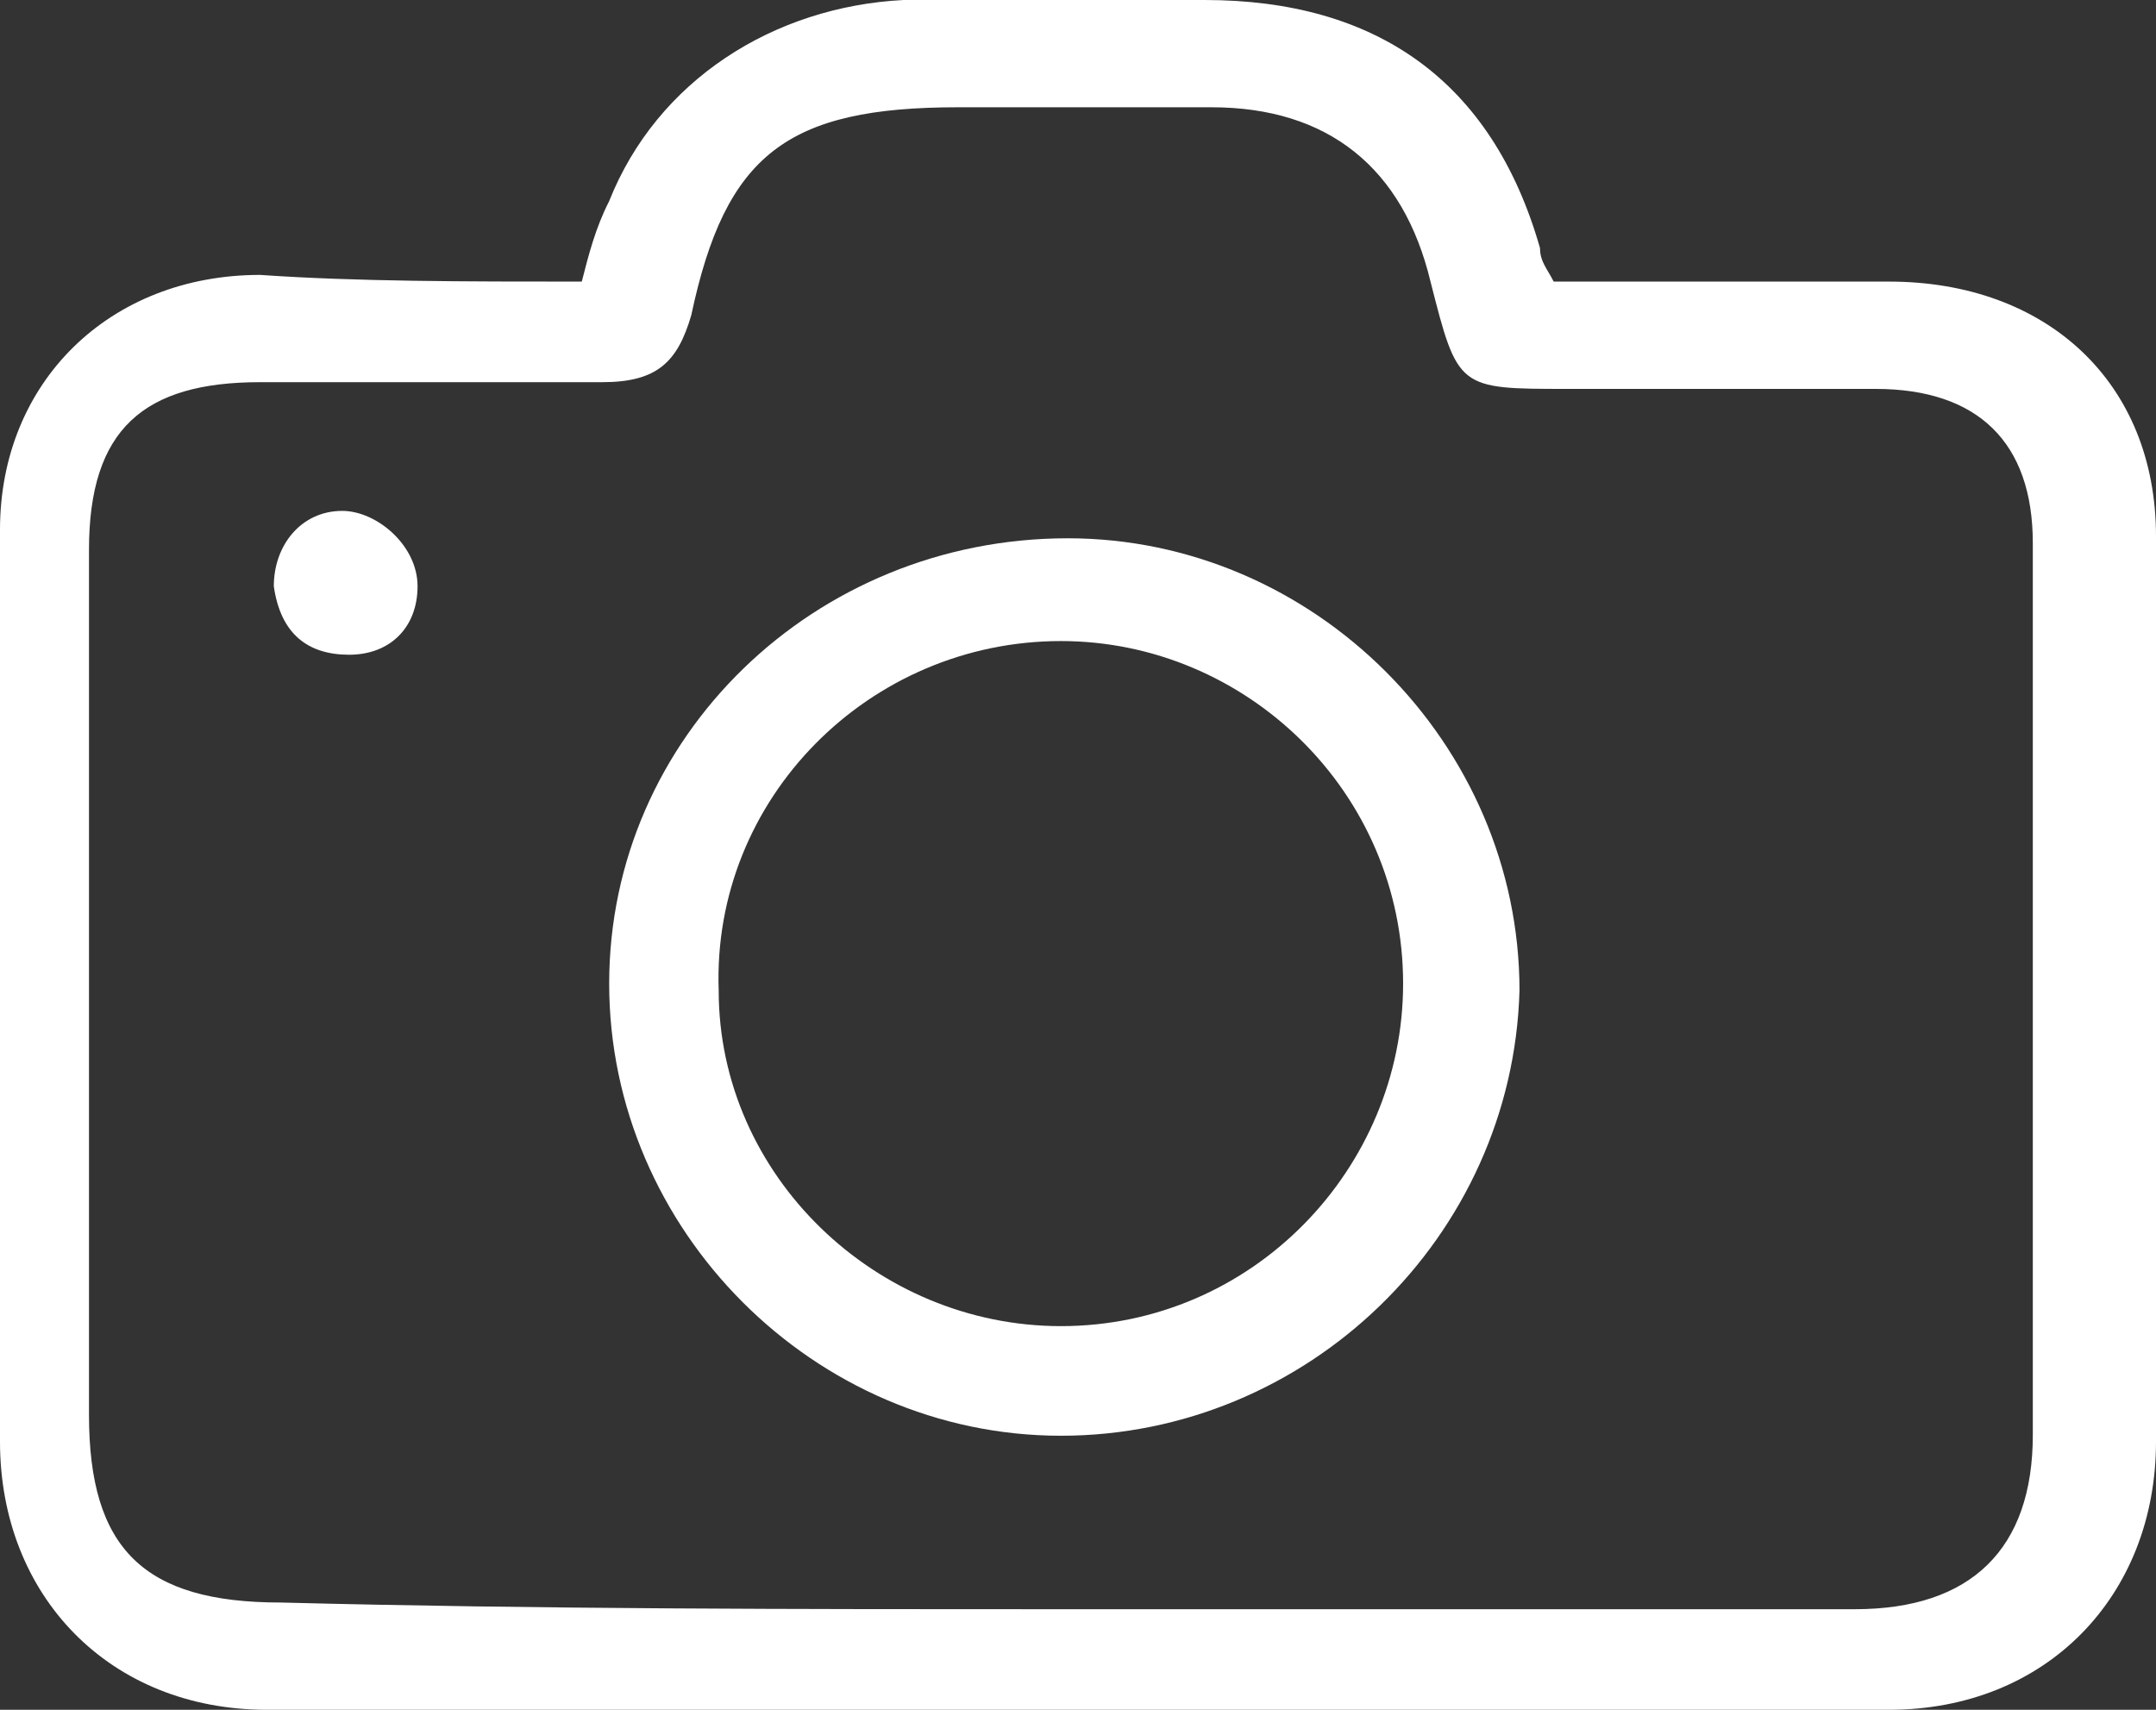
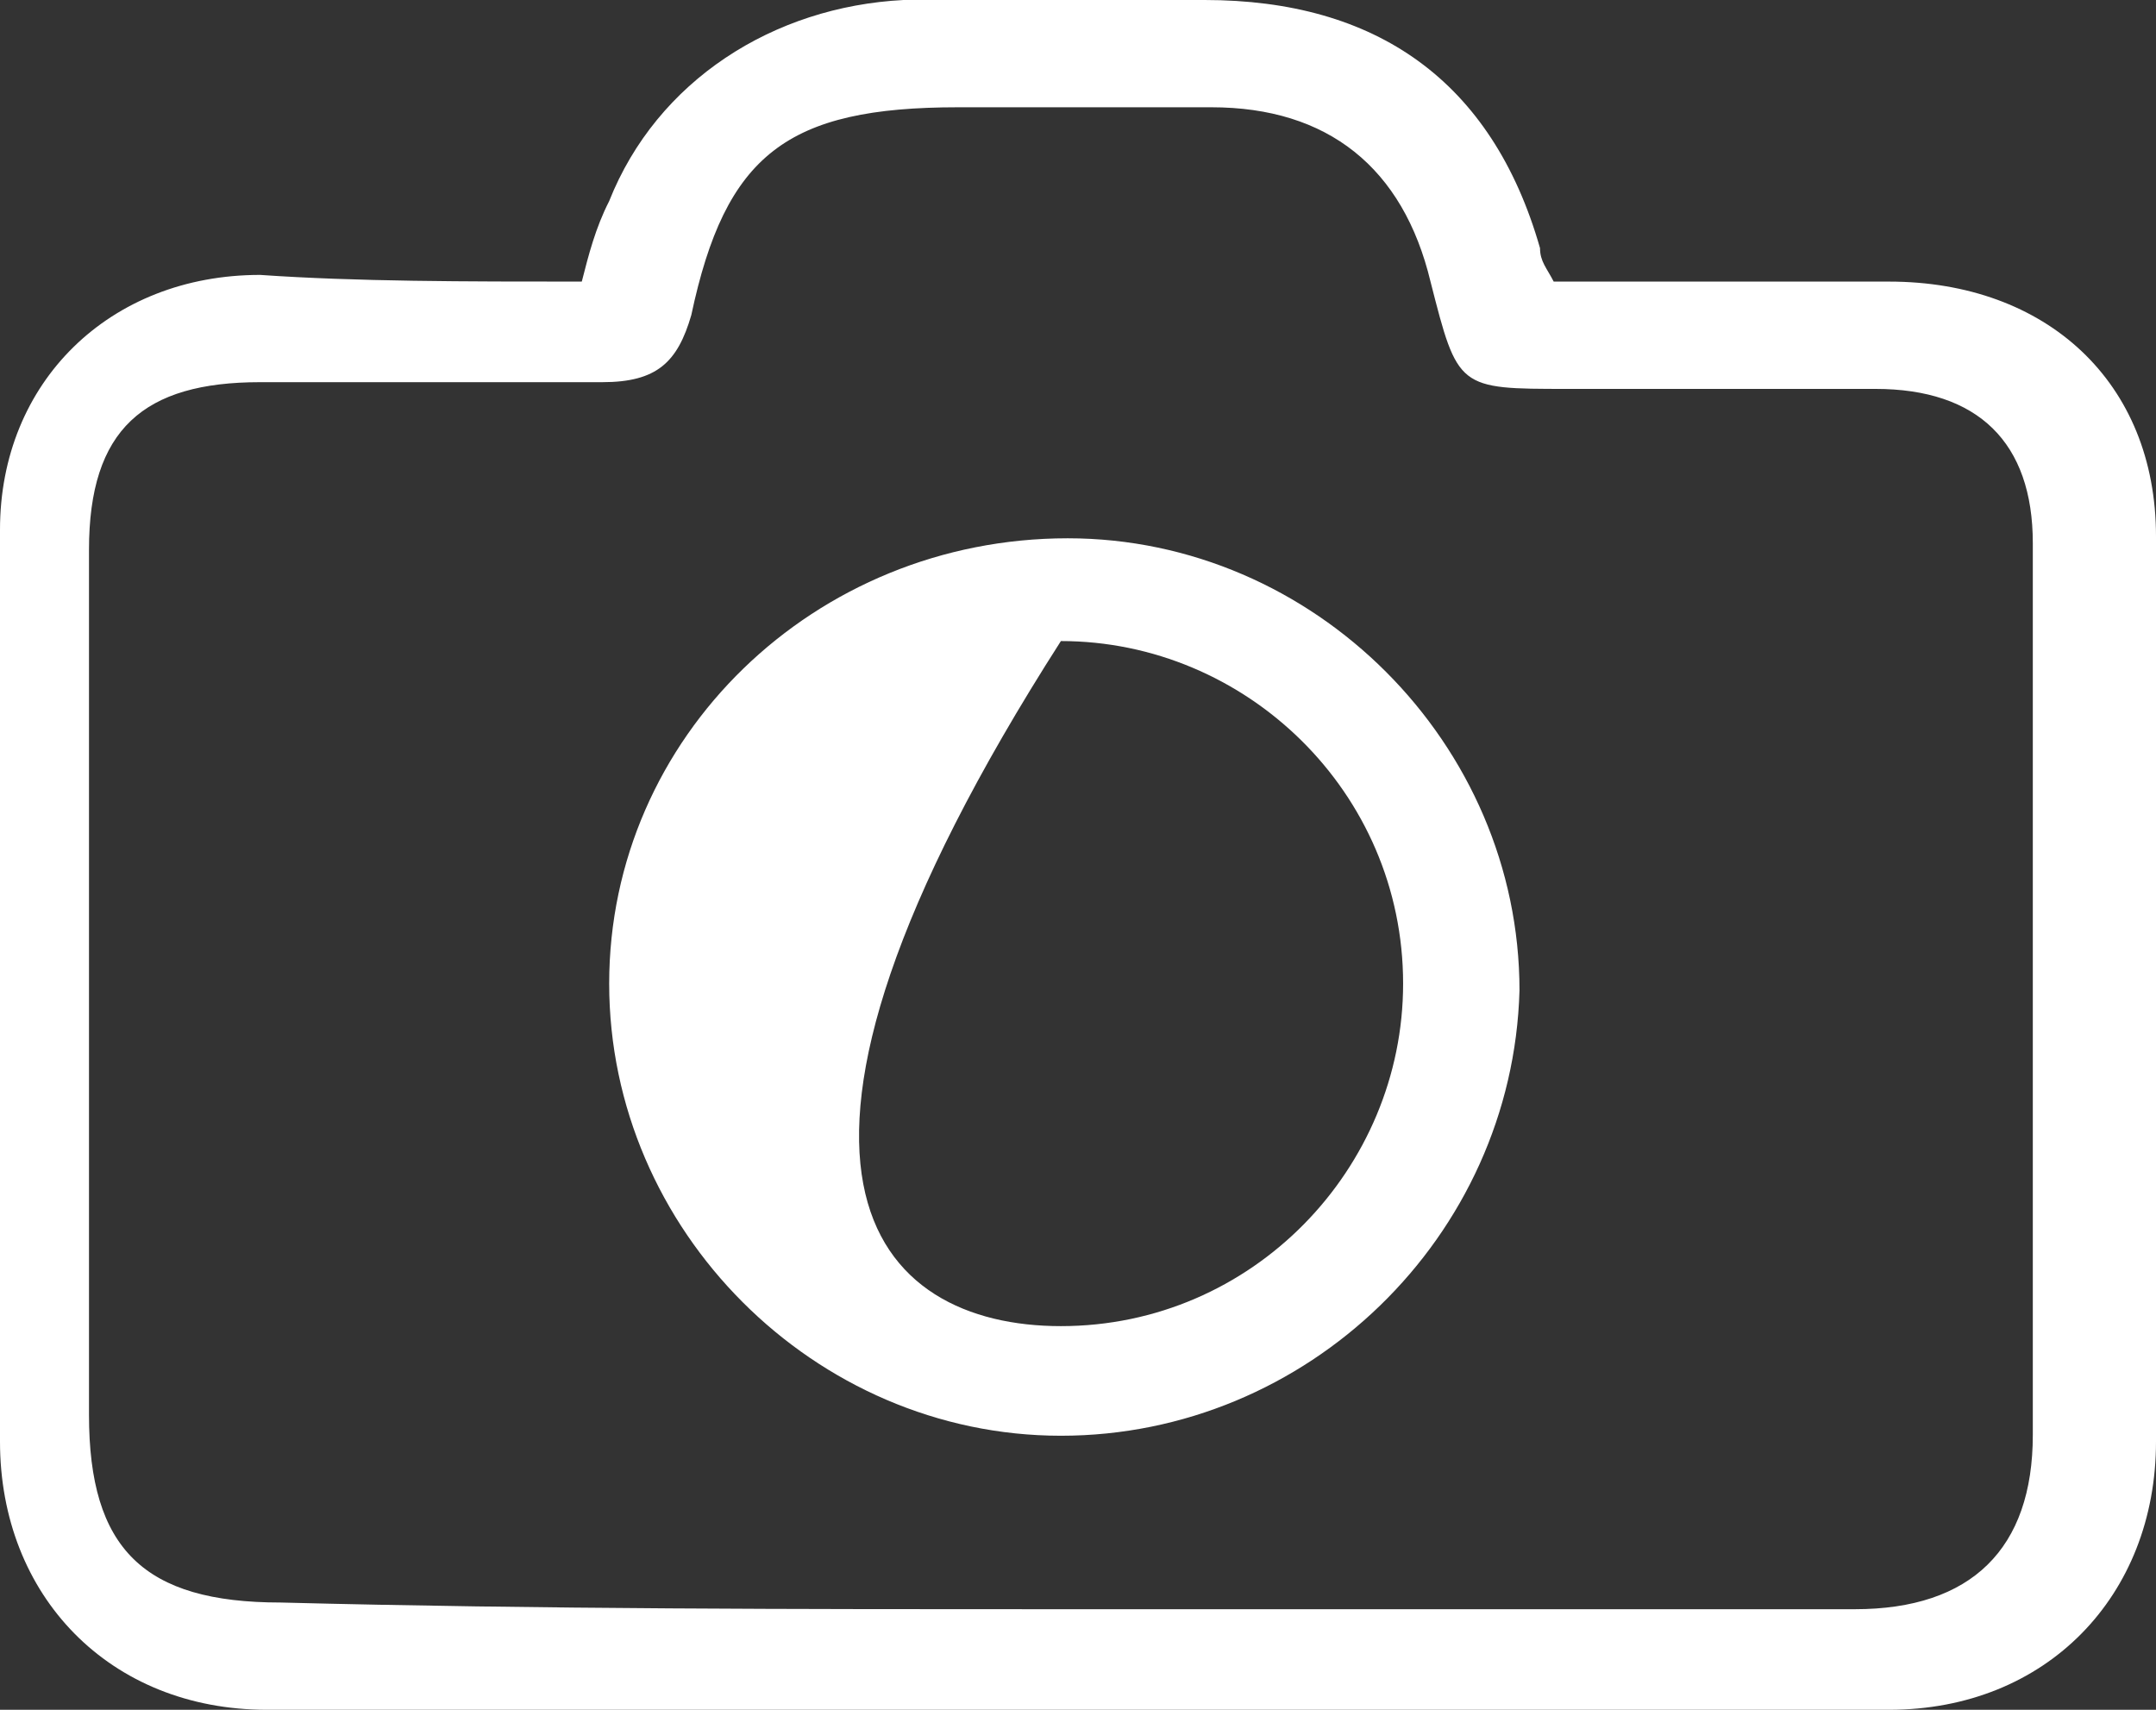
<svg xmlns="http://www.w3.org/2000/svg" width="58" height="46" viewBox="0 0 58 46" fill="none">
  <rect x="0" y="0" width="58" height="46" fill="#333333" stroke="none" />
  <path d="M15.651 7.576C15.835 6.855 16.019 6.133 16.387 5.412C17.676 2.165 20.806 0.18 24.305 0C27.067 0 29.644 0 32.406 0C37.01 0 40.14 2.165 41.429 6.675C41.429 7.035 41.613 7.216 41.797 7.576C44.743 7.576 47.689 7.576 50.819 7.576C55.054 7.576 58 10.282 58 14.431C58 22.549 58 30.667 58 38.784C58 42.933 55.054 46 50.819 46C36.273 46 21.727 46 7.181 46C2.946 46 0 42.933 0 38.784C0 30.667 0 22.549 0 14.251C0 10.282 2.946 7.396 6.997 7.396C9.575 7.576 12.521 7.576 15.651 7.576ZM28.356 43.294C35.536 43.294 42.718 43.294 49.898 43.294C53.029 43.294 54.686 41.671 54.686 38.604C54.686 30.667 54.686 22.549 54.686 14.612C54.686 11.906 53.213 10.463 50.451 10.463C47.689 10.463 44.927 10.463 42.165 10.463C39.219 10.463 39.219 10.463 38.483 7.576C37.746 4.51 35.721 2.886 32.59 2.886C30.381 2.886 27.987 2.886 25.778 2.886C21.175 2.886 19.517 4.149 18.597 8.478C18.229 9.741 17.676 10.282 16.203 10.282C13.073 10.282 10.127 10.282 6.997 10.282C3.867 10.282 2.394 11.545 2.394 14.792C2.394 22.549 2.394 30.306 2.394 38.063C2.394 41.671 3.867 43.114 7.549 43.114C14.546 43.294 21.543 43.294 28.356 43.294Z" fill="white" />
-   <path d="M28.54 38.627C21.912 38.627 16.388 33.098 16.388 26.463C16.388 19.828 21.912 14.482 28.724 14.482C35.353 14.482 40.877 20.012 40.877 26.647C40.693 33.282 35.169 38.627 28.54 38.627ZM28.54 35.678C33.696 35.678 37.746 31.439 37.746 26.463C37.746 21.302 33.511 17.247 28.54 17.247C23.384 17.247 19.15 21.486 19.334 26.647C19.334 31.624 23.569 35.678 28.54 35.678Z" fill="white" />
-   <path d="M9.392 17.615C8.287 17.615 7.55 17.062 7.366 15.772C7.366 14.666 8.103 13.745 9.207 13.745C10.128 13.745 11.233 14.666 11.233 15.772C11.233 16.878 10.496 17.615 9.392 17.615Z" fill="white" />
+   <path d="M28.54 38.627C21.912 38.627 16.388 33.098 16.388 26.463C16.388 19.828 21.912 14.482 28.724 14.482C35.353 14.482 40.877 20.012 40.877 26.647C40.693 33.282 35.169 38.627 28.54 38.627ZM28.54 35.678C33.696 35.678 37.746 31.439 37.746 26.463C37.746 21.302 33.511 17.247 28.54 17.247C19.334 31.624 23.569 35.678 28.54 35.678Z" fill="white" />
</svg>